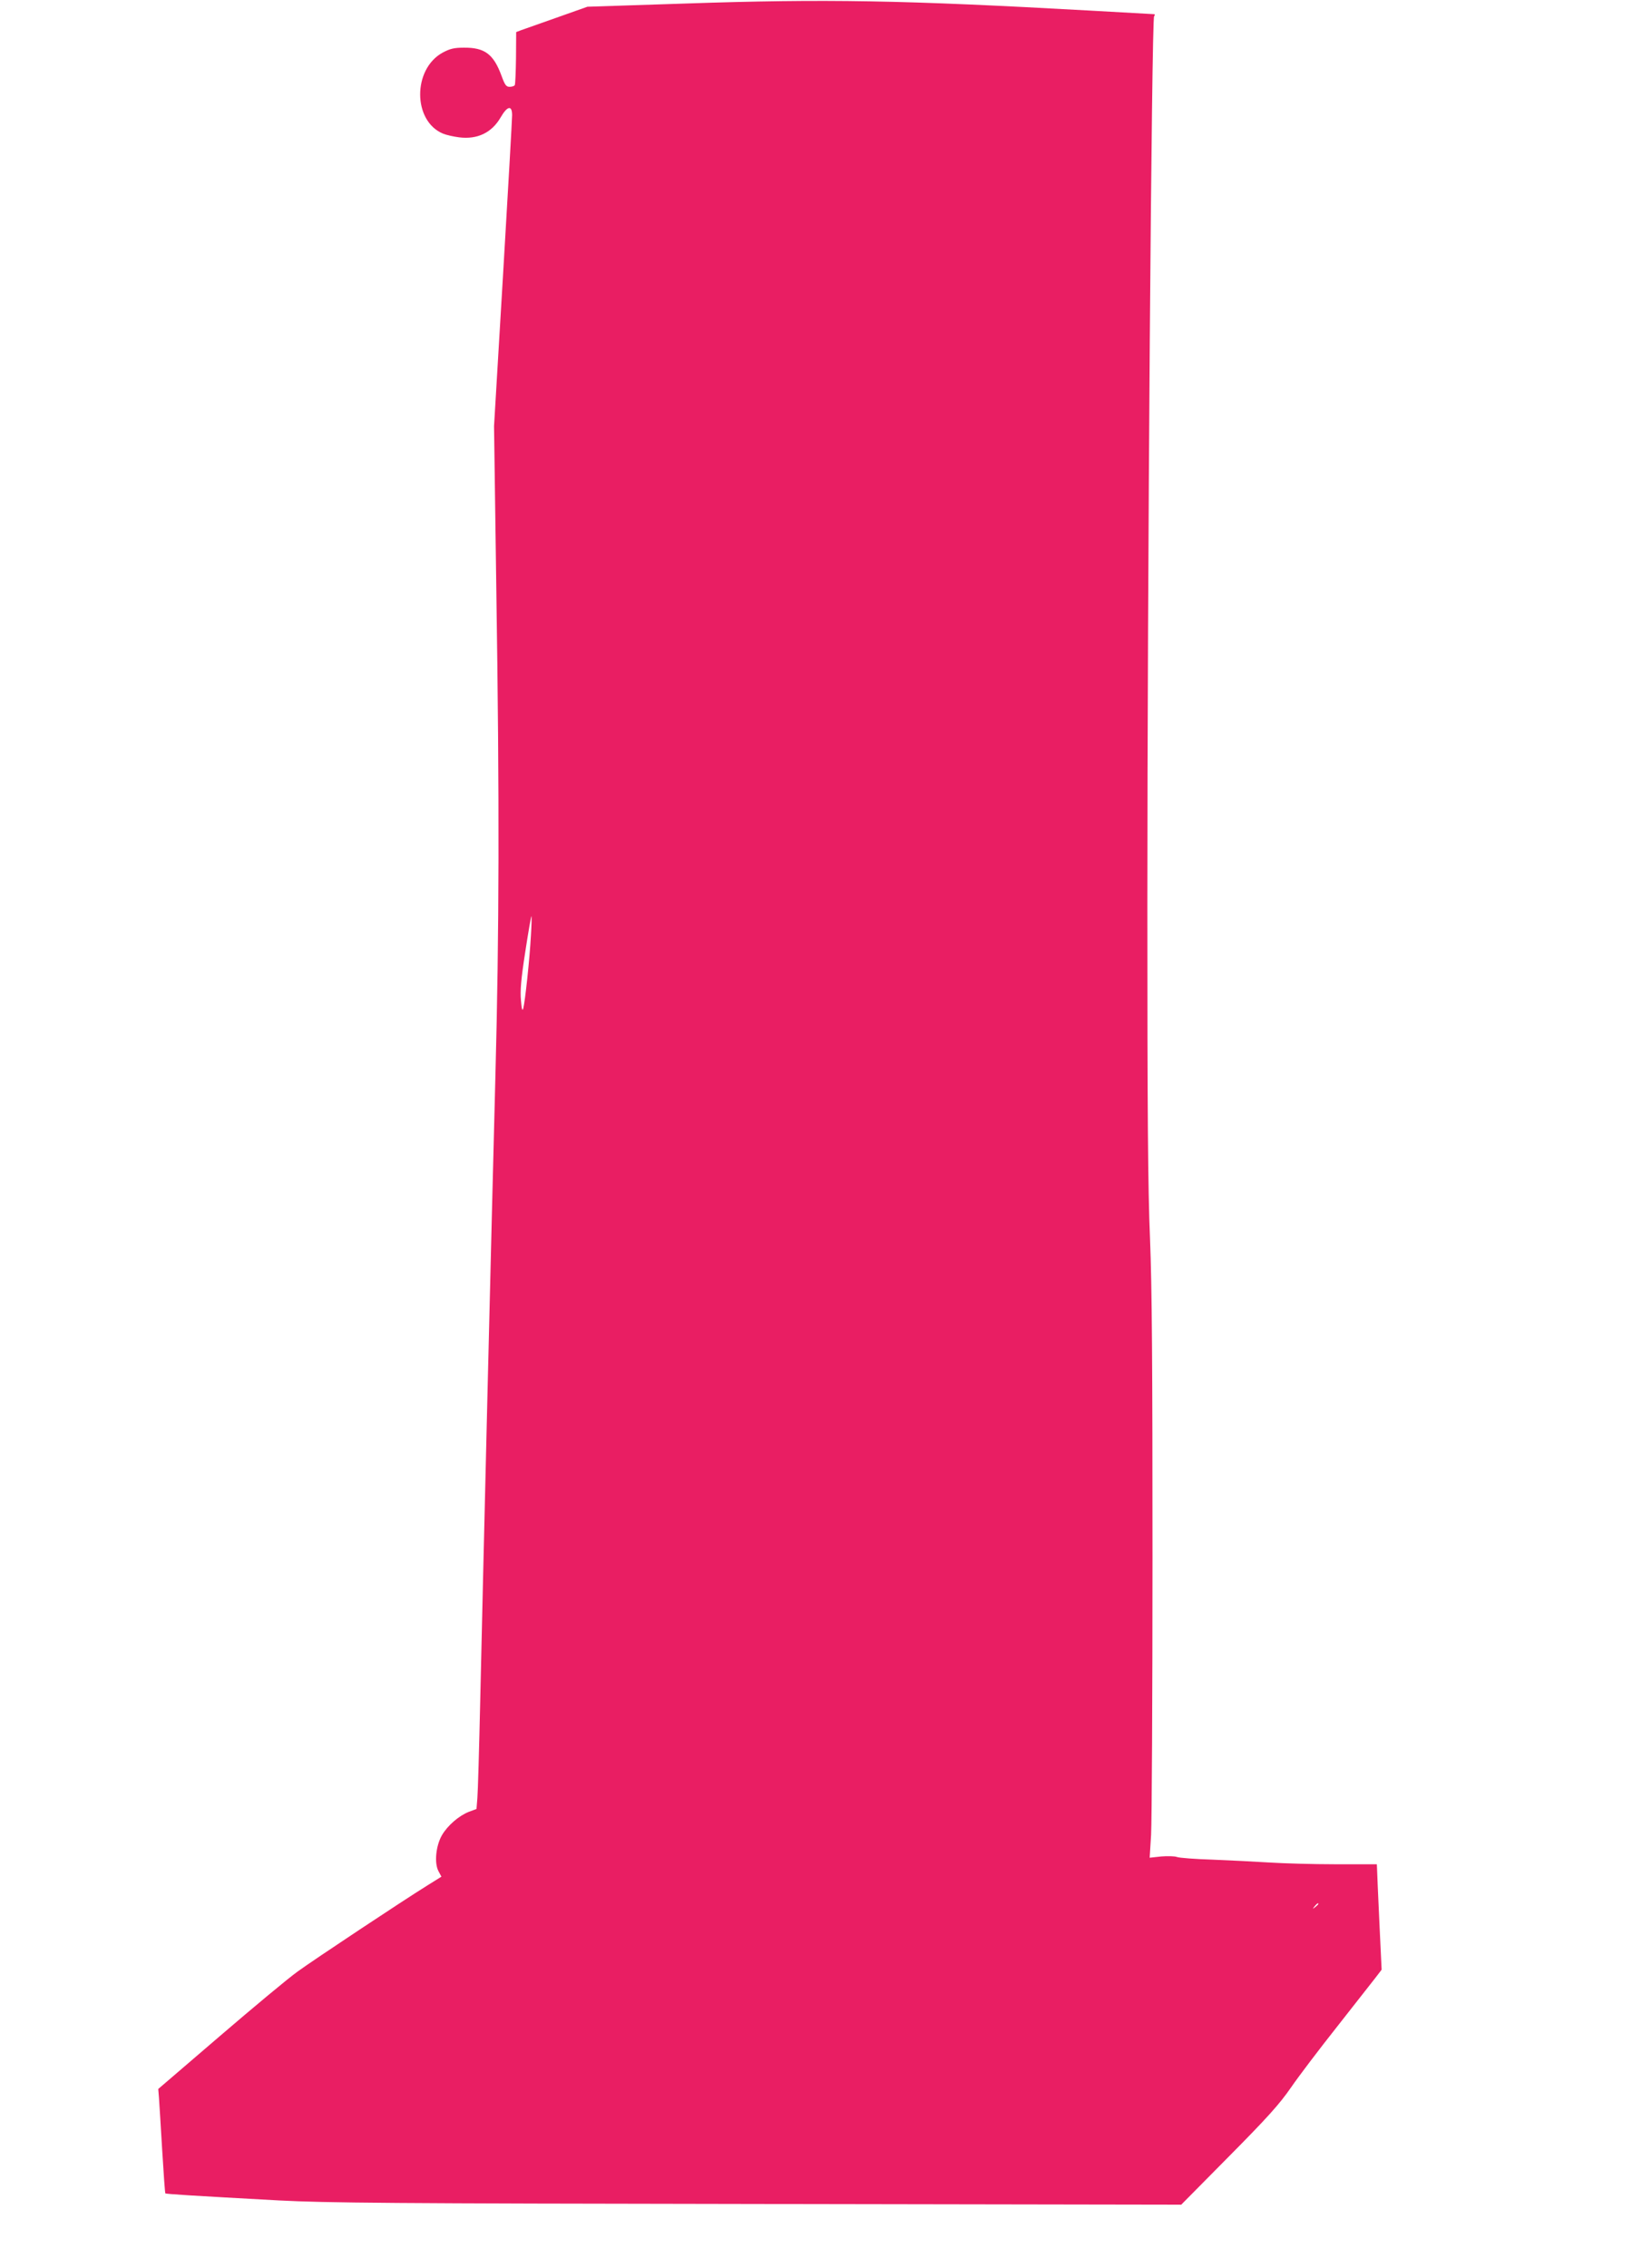
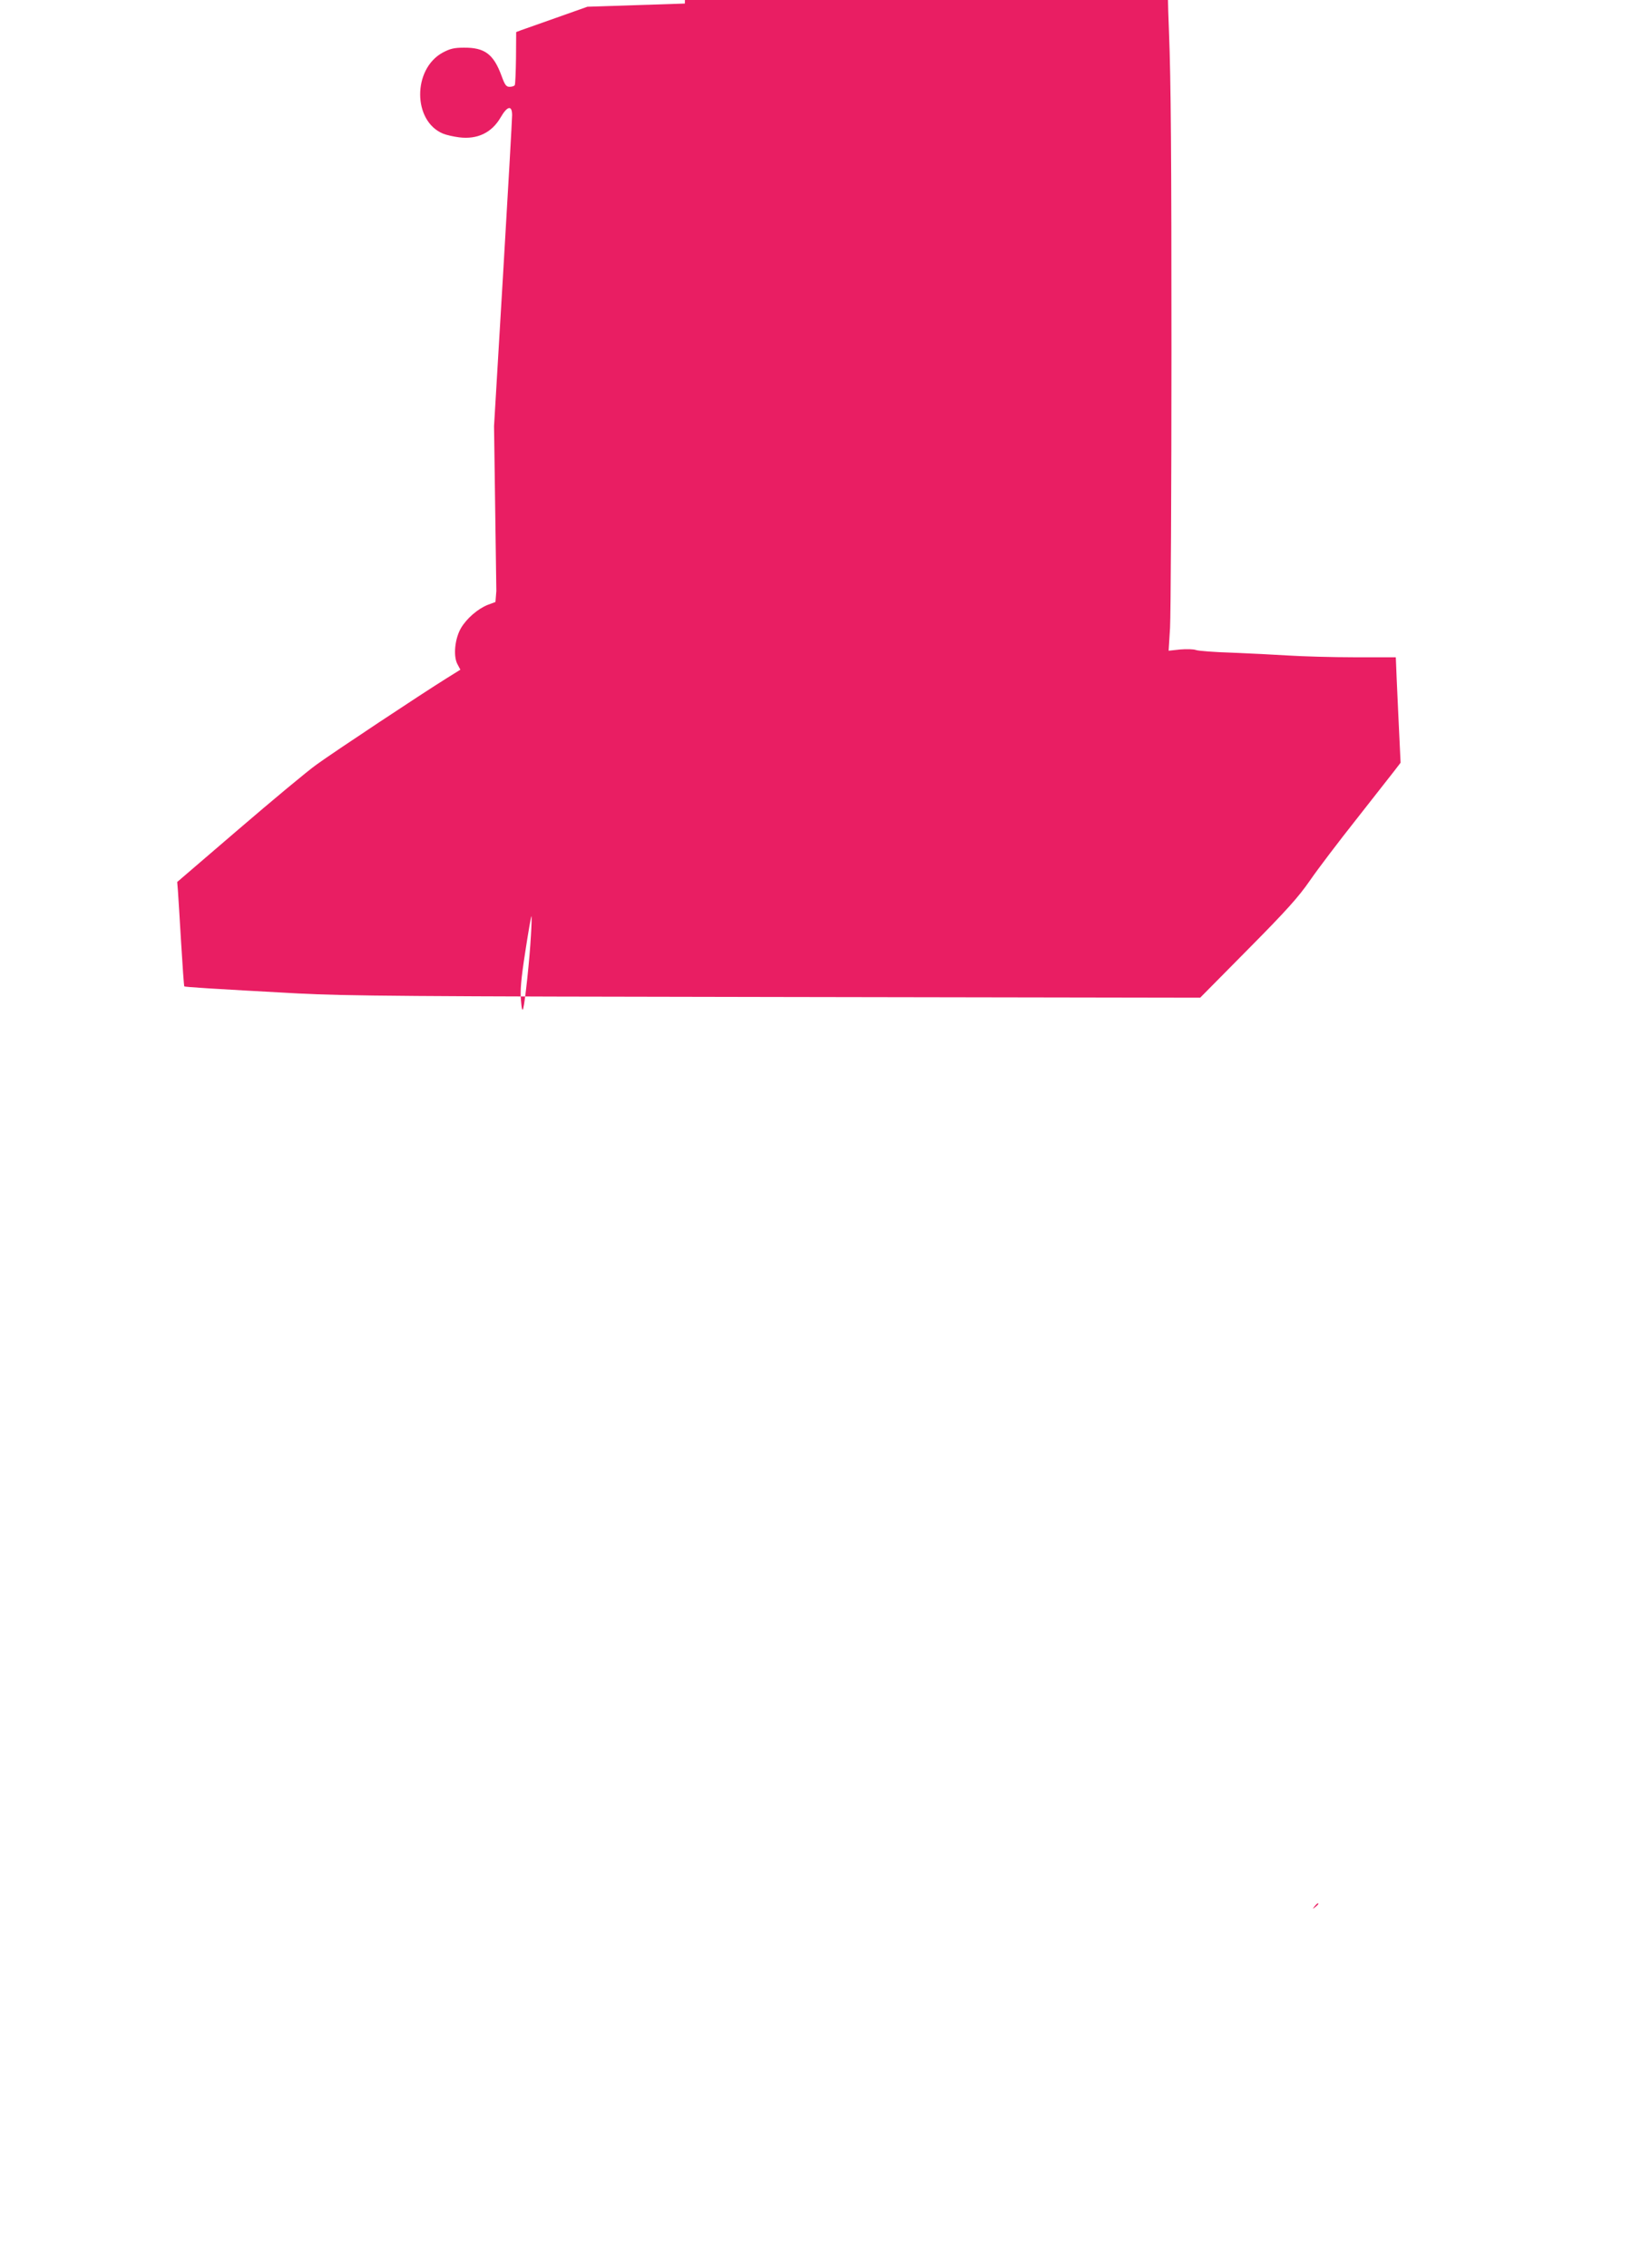
<svg xmlns="http://www.w3.org/2000/svg" version="1.0" width="921pt" height="1280pt" viewBox="0 0 921 1280" preserveAspectRatio="xMidYMid meet">
  <g transform="translate(0,1280) scale(0.1,-0.1)" fill="#e91e63" stroke="none">
-     <path d="M3865 12780 l-550 -18 -175 -62 c-96 -34 -187 -66 -201 -71 l-26 -10 -1 -145 c-1 -80 -4 -149 -7 -155 -4 -5 -17 -9 -29 -9 -19 0 -27 10 -46 63 -45 122 -95 159 -212 158 -56 0 -79 -6 -120 -28 -170 -93 -169 -386 2 -457 19 -8 60 -17 91 -21 103 -13 184 26 234 112 38 66 65 71 65 13 0 -22 -23 -426 -51 -898 l-51 -857 13 -930 c18 -1179 16 -1936 -5 -2725 -21 -797 -72 -2908 -86 -3540 -6 -267 -13 -513 -16 -546 l-5 -62 -43 -16 c-56 -22 -120 -77 -152 -132 -34 -59 -44 -156 -20 -202 l17 -32 -77 -48 c-143 -89 -639 -418 -734 -487 -52 -37 -250 -202 -441 -366 l-346 -297 4 -49 c2 -26 10 -158 18 -292 8 -134 16 -245 18 -248 4 -4 147 -13 642 -40 270 -14 617 -17 2700 -20 l2391 -4 270 273 c218 220 285 295 350 389 44 64 161 218 260 343 98 125 195 249 215 274 l36 47 -13 275 c-7 151 -13 285 -13 298 l-1 22 -232 0 c-128 0 -297 5 -375 10 -78 5 -222 12 -319 16 -98 3 -189 10 -202 15 -13 5 -53 6 -89 3 l-65 -7 8 129 c4 71 8 775 8 1564 0 1091 -3 1523 -14 1800 -12 279 -15 721 -15 1880 0 1852 24 5000 38 5018 5 6 5 12 0 12 -5 0 -166 9 -358 20 -1055 59 -1495 67 -2290 40z m-869 -5262 c-7 -131 -33 -372 -43 -408 -5 -18 -9 -6 -13 45 -5 53 0 118 24 272 17 112 33 203 35 203 2 0 1 -51 -3 -112z m4444 -5462 c0 -2 -8 -10 -17 -17 -16 -13 -17 -12 -4 4 13 16 21 21 21 13z" />
+     <path d="M3865 12780 l-550 -18 -175 -62 c-96 -34 -187 -66 -201 -71 l-26 -10 -1 -145 c-1 -80 -4 -149 -7 -155 -4 -5 -17 -9 -29 -9 -19 0 -27 10 -46 63 -45 122 -95 159 -212 158 -56 0 -79 -6 -120 -28 -170 -93 -169 -386 2 -457 19 -8 60 -17 91 -21 103 -13 184 26 234 112 38 66 65 71 65 13 0 -22 -23 -426 -51 -898 l-51 -857 13 -930 l-5 -62 -43 -16 c-56 -22 -120 -77 -152 -132 -34 -59 -44 -156 -20 -202 l17 -32 -77 -48 c-143 -89 -639 -418 -734 -487 -52 -37 -250 -202 -441 -366 l-346 -297 4 -49 c2 -26 10 -158 18 -292 8 -134 16 -245 18 -248 4 -4 147 -13 642 -40 270 -14 617 -17 2700 -20 l2391 -4 270 273 c218 220 285 295 350 389 44 64 161 218 260 343 98 125 195 249 215 274 l36 47 -13 275 c-7 151 -13 285 -13 298 l-1 22 -232 0 c-128 0 -297 5 -375 10 -78 5 -222 12 -319 16 -98 3 -189 10 -202 15 -13 5 -53 6 -89 3 l-65 -7 8 129 c4 71 8 775 8 1564 0 1091 -3 1523 -14 1800 -12 279 -15 721 -15 1880 0 1852 24 5000 38 5018 5 6 5 12 0 12 -5 0 -166 9 -358 20 -1055 59 -1495 67 -2290 40z m-869 -5262 c-7 -131 -33 -372 -43 -408 -5 -18 -9 -6 -13 45 -5 53 0 118 24 272 17 112 33 203 35 203 2 0 1 -51 -3 -112z m4444 -5462 c0 -2 -8 -10 -17 -17 -16 -13 -17 -12 -4 4 13 16 21 21 21 13z" />
  </g>
</svg>